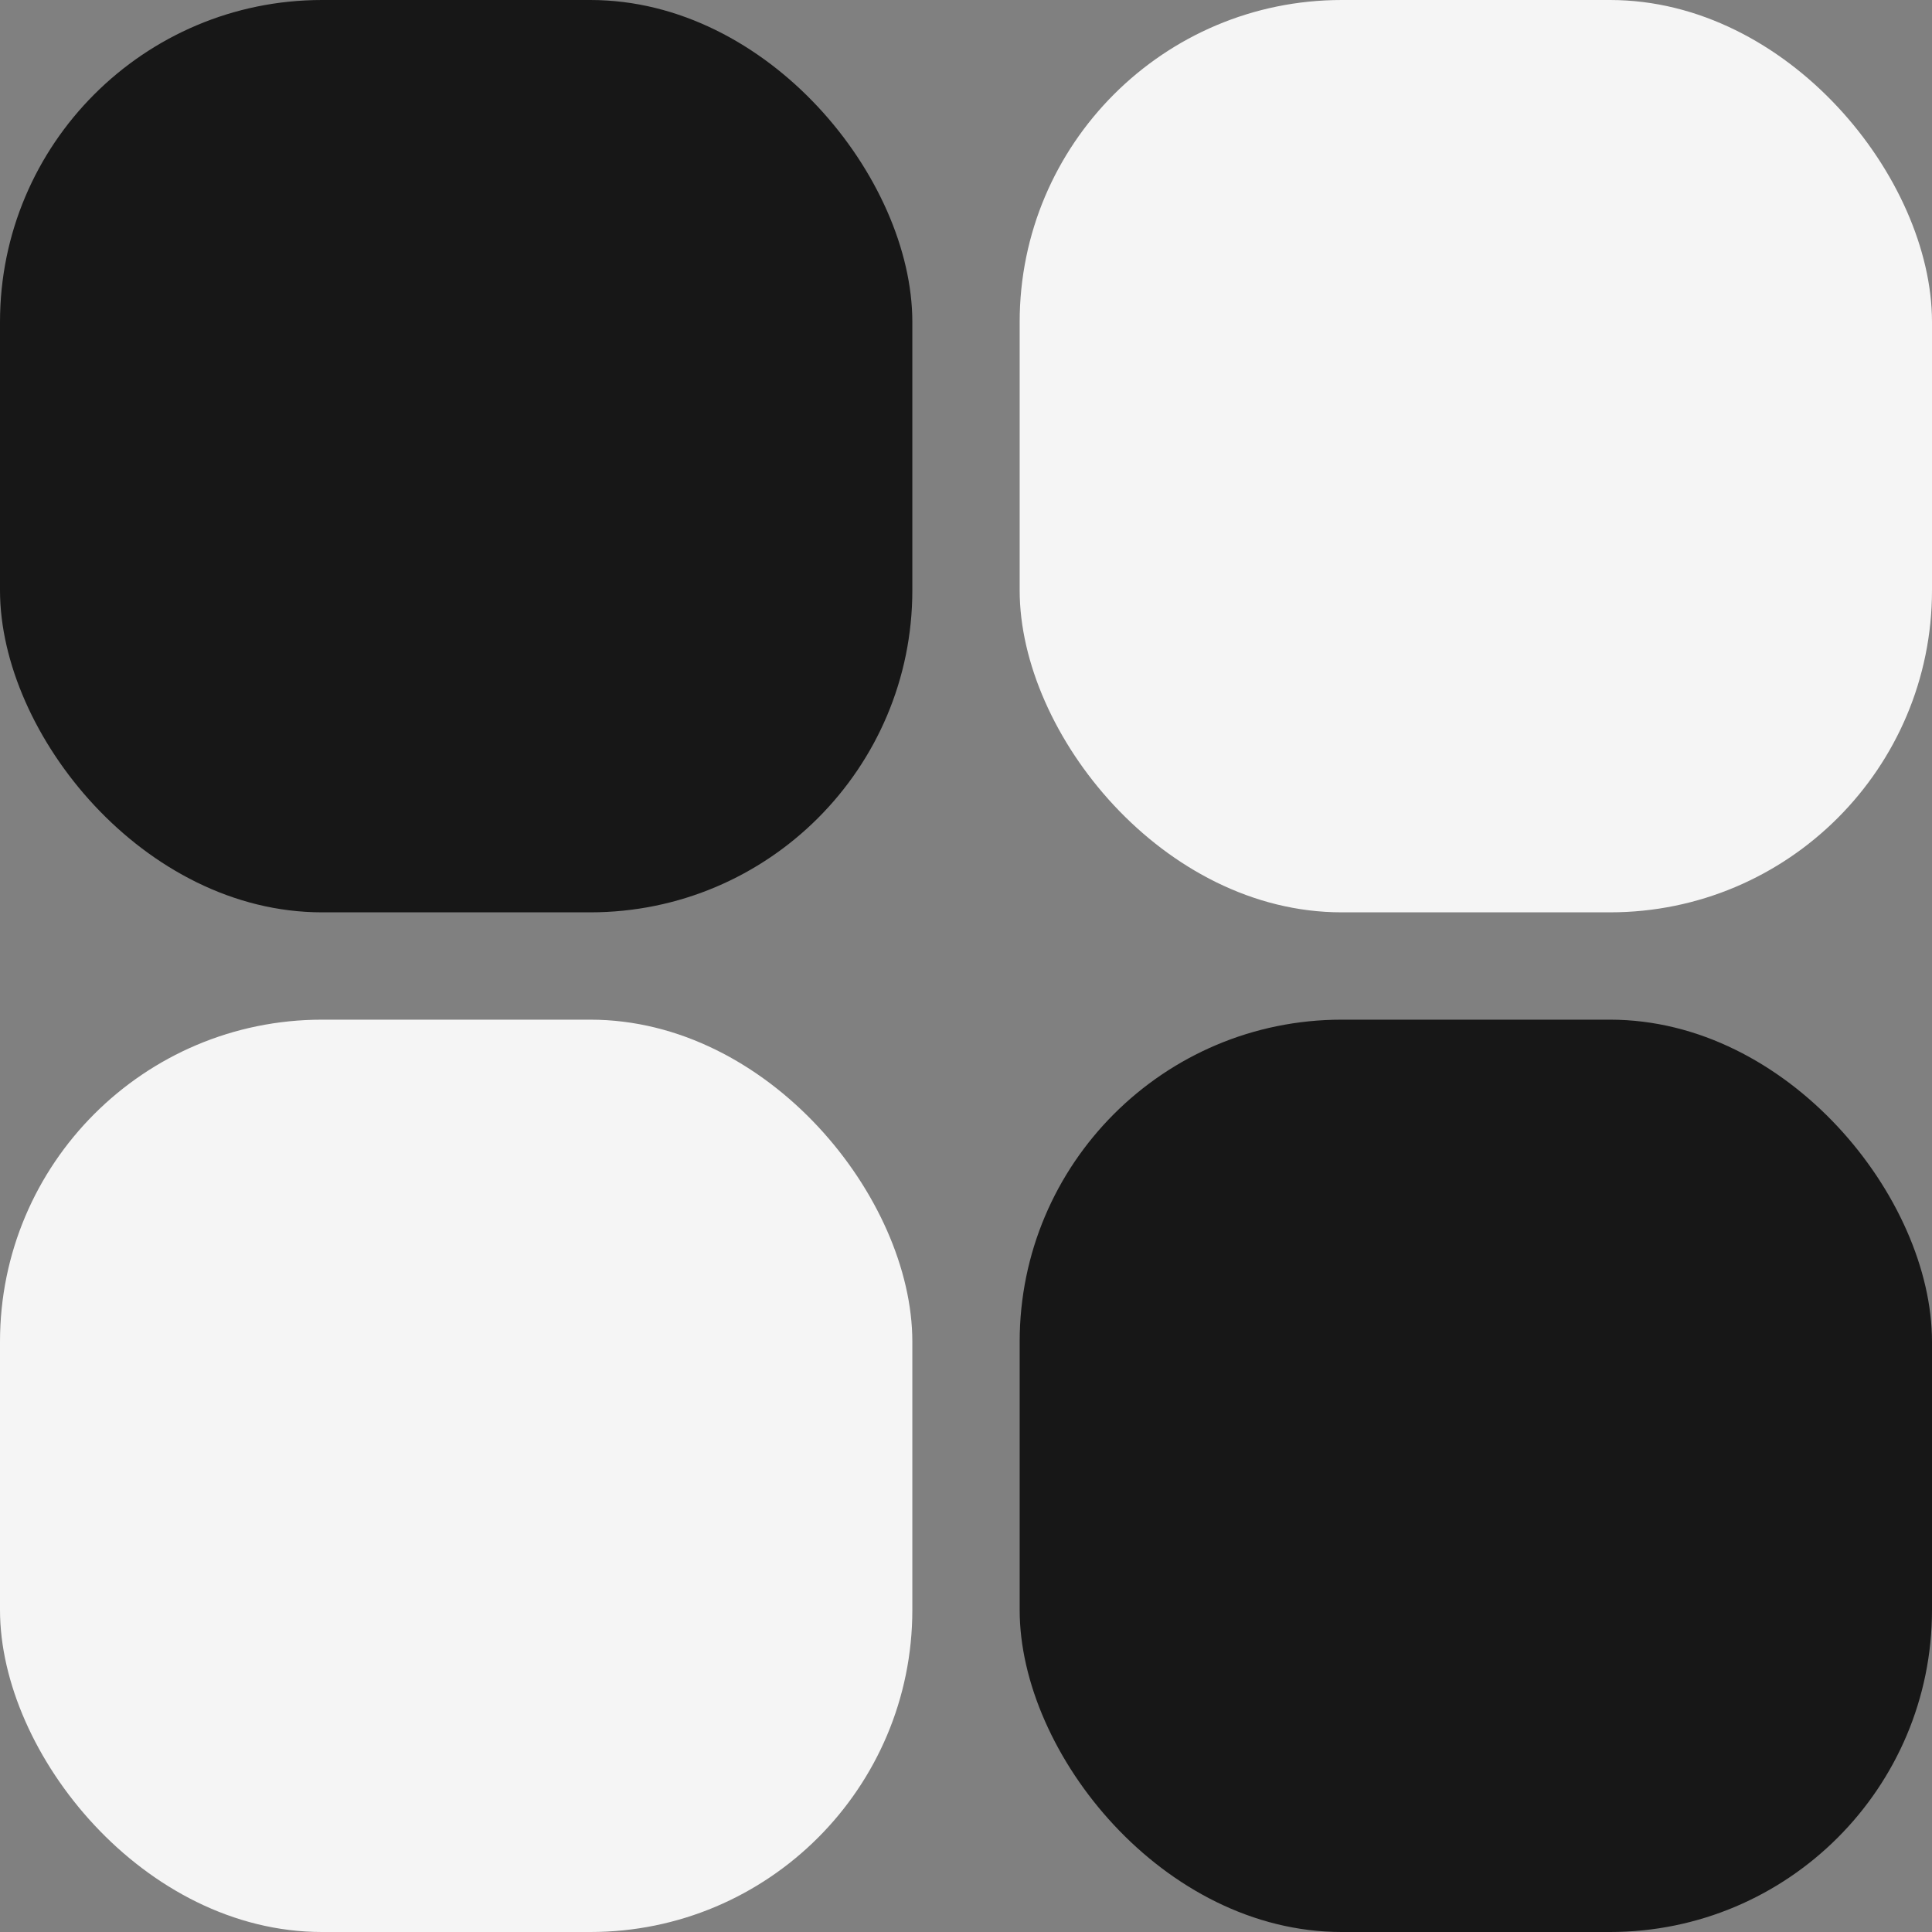
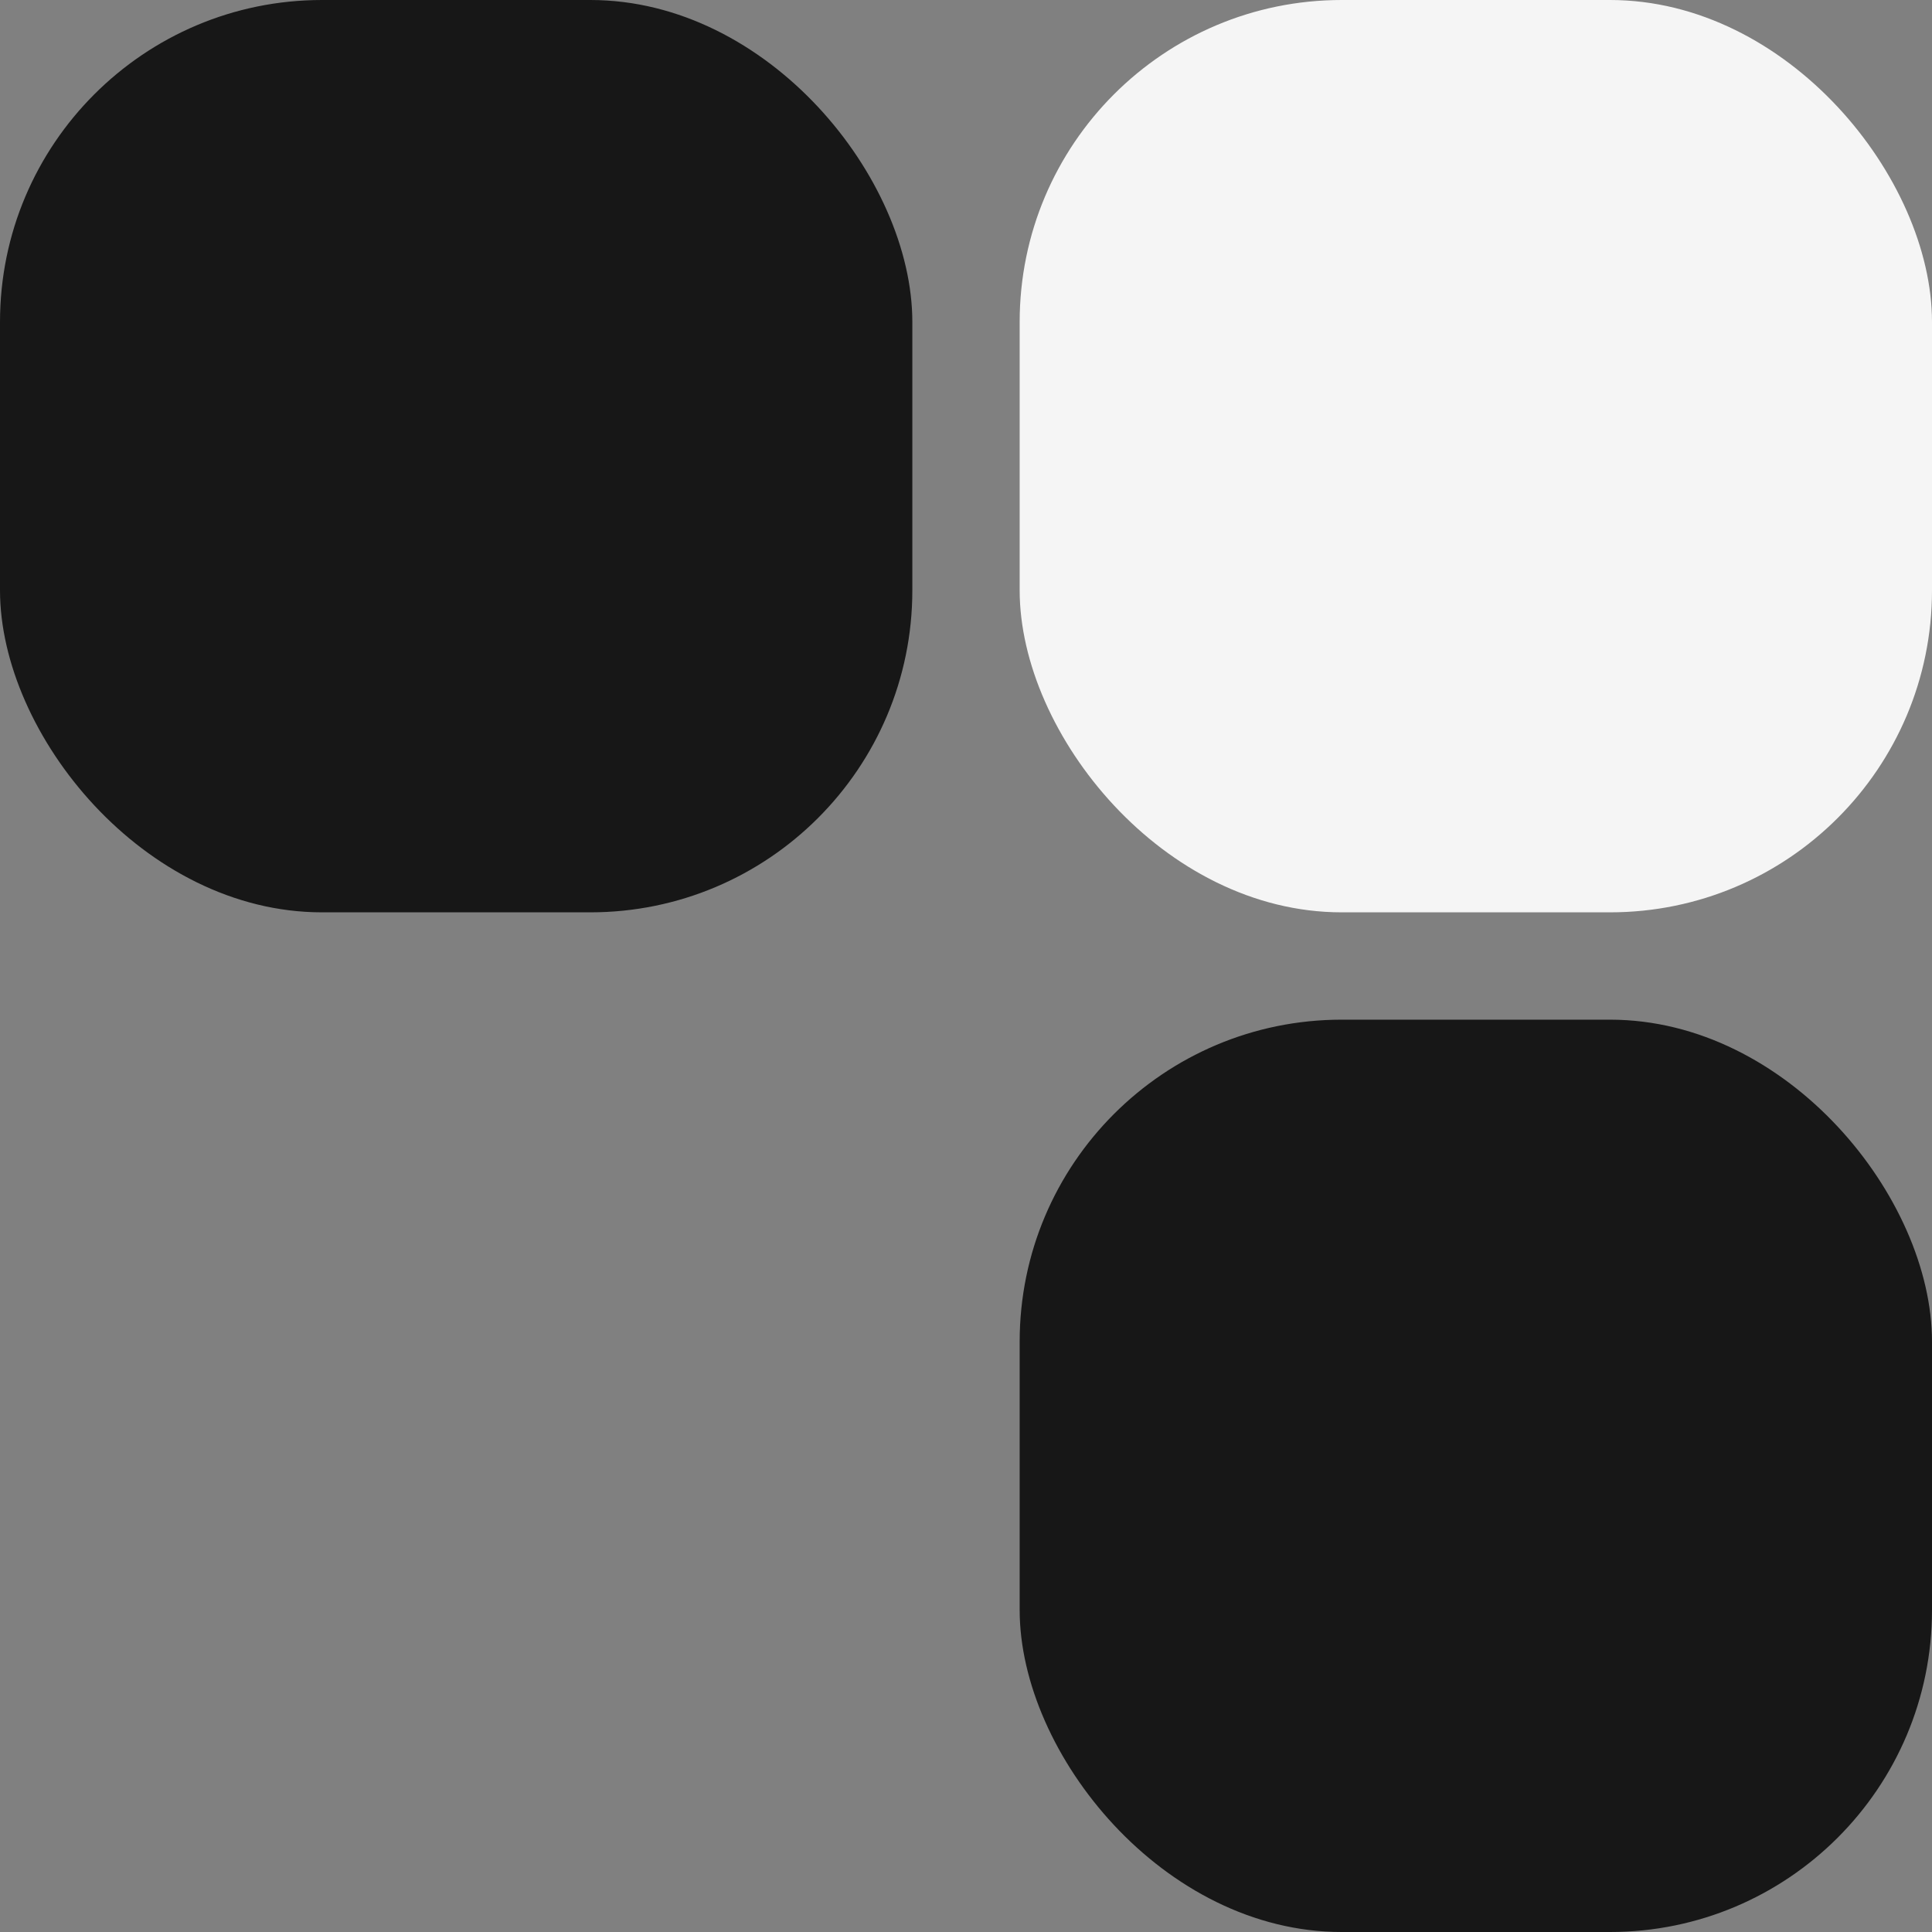
<svg xmlns="http://www.w3.org/2000/svg" width="36" height="36" viewBox="0 0 36 36" fill="none">
  <rect x="0" y="0" width="36" height="36" fill="#808080" stroke="none" />
  <rect width="17" height="17" rx="6" fill="#171717" />
  <rect x="19" width="17" height="17" rx="6" fill="#F5F5F5" />
-   <rect y="19" width="17" height="17" rx="6" fill="#F5F5F5" />
  <rect x="19" y="19" width="17" height="17" rx="6" fill="#171717" />
</svg>